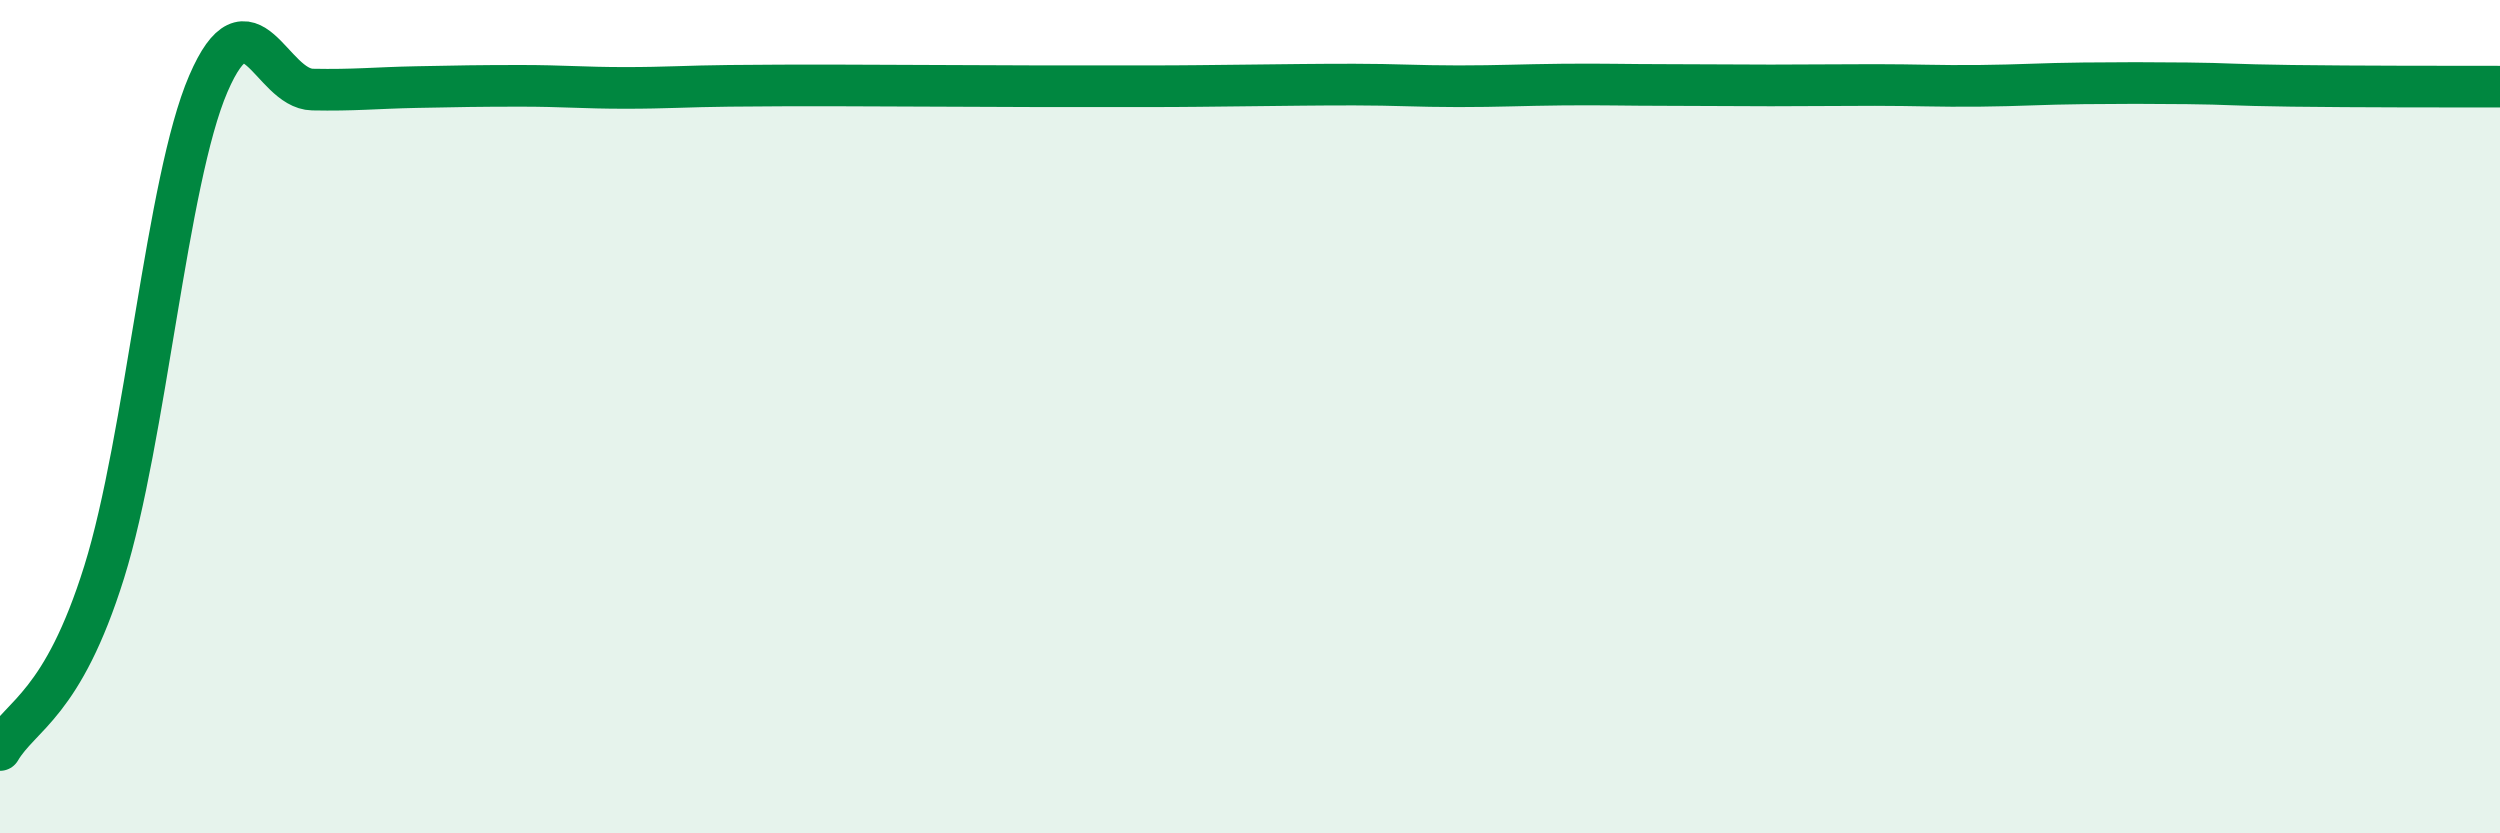
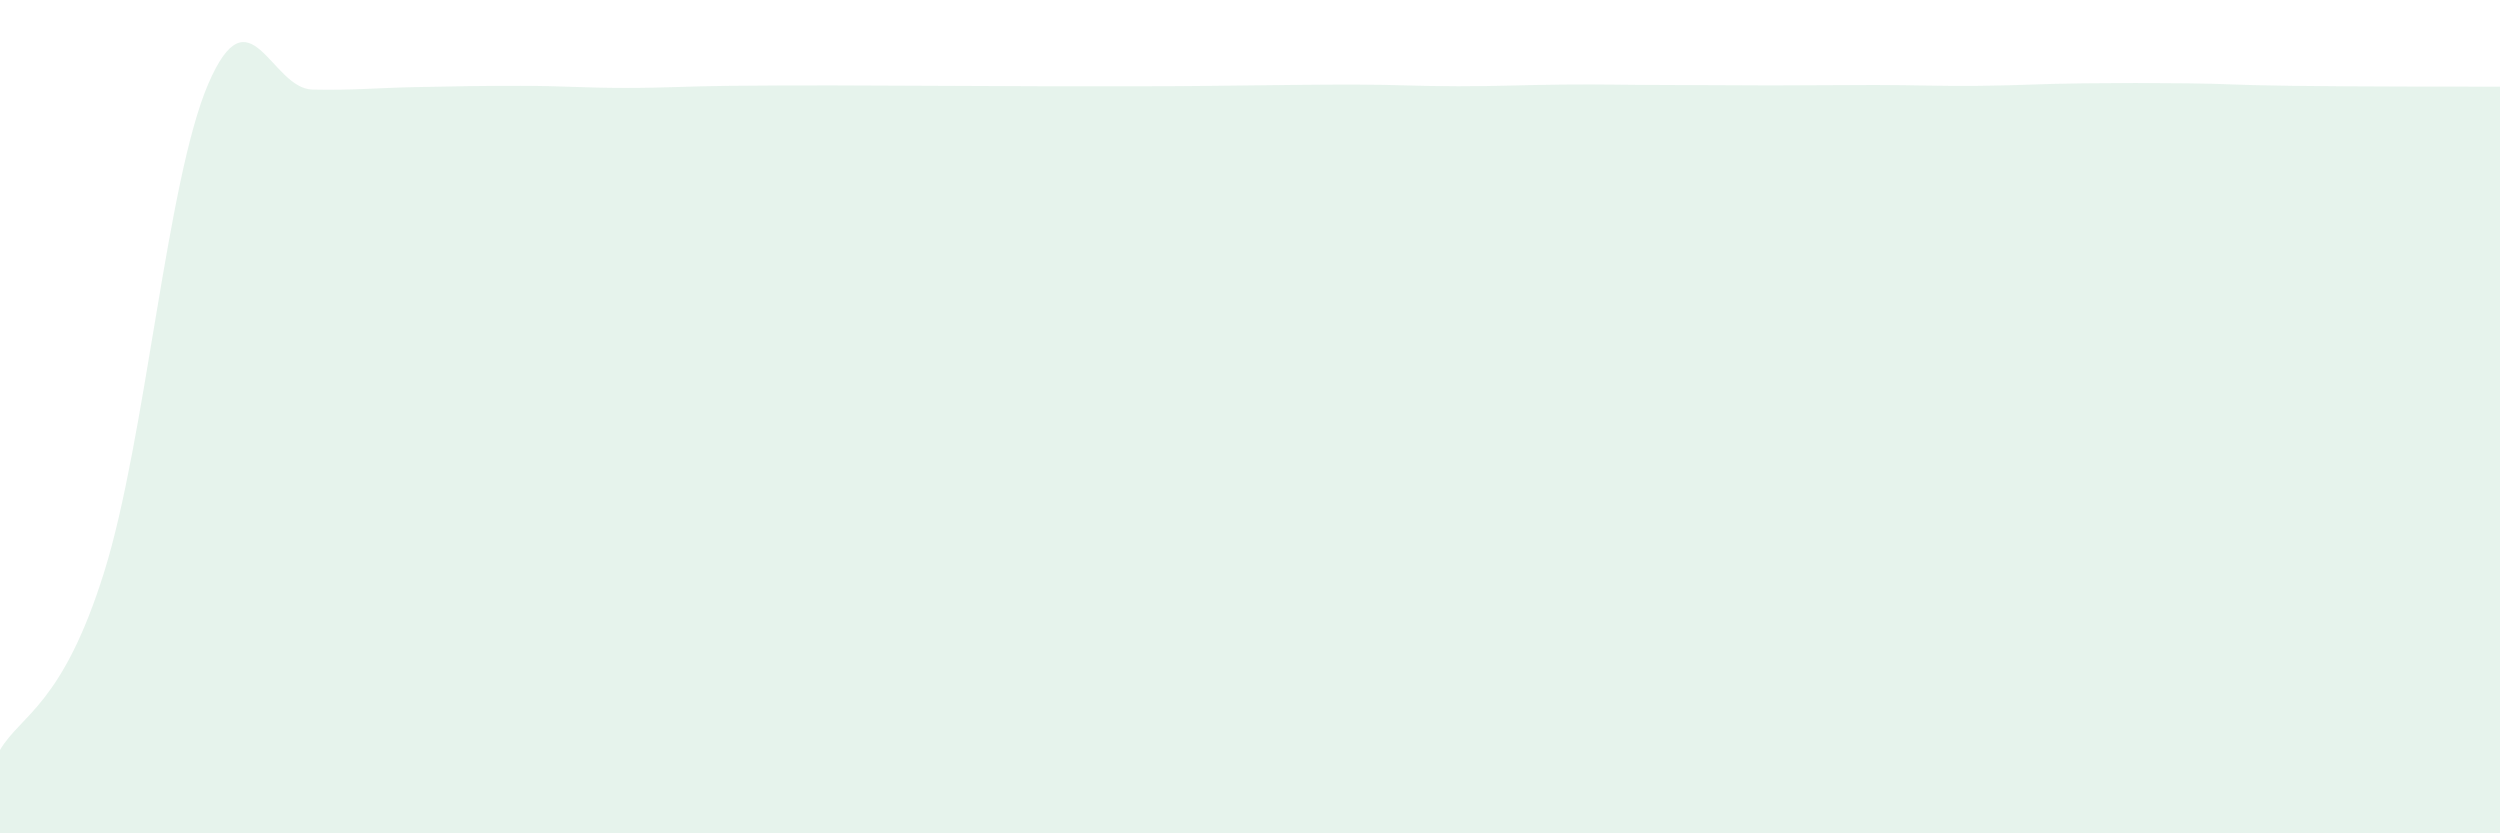
<svg xmlns="http://www.w3.org/2000/svg" width="60" height="20" viewBox="0 0 60 20">
  <path d="M 0,18 C 0.5,17.15 1.5,16.93 2.5,13.73 C 3.5,10.53 4,4.33 5,2.01 C 6,-0.31 6.5,2.13 7.5,2.15 C 8.5,2.17 9,2.11 10,2.09 C 11,2.07 11.5,2.06 12.5,2.06 C 13.5,2.06 14,2.11 15,2.11 C 16,2.11 16.5,2.07 17.5,2.06 C 18.5,2.05 19,2.05 20,2.05 C 21,2.05 21.5,2.06 22.5,2.06 C 23.5,2.06 24,2.07 25,2.07 C 26,2.07 26.5,2.07 27.5,2.07 C 28.5,2.07 29,2.06 30,2.05 C 31,2.04 31.5,2.03 32.5,2.03 C 33.5,2.03 34,2.07 35,2.07 C 36,2.07 36.5,2.04 37.5,2.03 C 38.5,2.02 39,2.04 40,2.04 C 41,2.04 41.5,2.05 42.5,2.05 C 43.5,2.05 44,2.04 45,2.04 C 46,2.04 46.5,2.07 47.5,2.06 C 48.5,2.05 49,2.01 50,2 C 51,1.99 51.5,1.99 52.5,2 C 53.5,2.01 53.5,2.04 55,2.06 C 56.5,2.08 59,2.08 60,2.08L60 20L0 20Z" fill="#008740" opacity="0.1" stroke-linecap="round" stroke-linejoin="round" />
-   <path d="M 0,18 C 0.5,17.15 1.5,16.93 2.5,13.73 C 3.5,10.53 4,4.33 5,2.01 C 6,-0.31 6.5,2.13 7.5,2.15 C 8.5,2.17 9,2.11 10,2.09 C 11,2.07 11.5,2.06 12.5,2.06 C 13.5,2.06 14,2.11 15,2.11 C 16,2.11 16.5,2.07 17.5,2.06 C 18.5,2.05 19,2.05 20,2.05 C 21,2.05 21.5,2.06 22.5,2.06 C 23.5,2.06 24,2.07 25,2.07 C 26,2.07 26.5,2.07 27.5,2.07 C 28.5,2.07 29,2.06 30,2.05 C 31,2.04 31.5,2.03 32.5,2.03 C 33.5,2.03 34,2.07 35,2.07 C 36,2.07 36.5,2.04 37.5,2.03 C 38.5,2.02 39,2.04 40,2.04 C 41,2.04 41.5,2.05 42.5,2.05 C 43.5,2.05 44,2.04 45,2.04 C 46,2.04 46.5,2.07 47.5,2.06 C 48.5,2.05 49,2.01 50,2 C 51,1.99 51.5,1.99 52.5,2 C 53.5,2.01 53.5,2.04 55,2.06 C 56.5,2.08 59,2.08 60,2.08" stroke="#008740" stroke-width="1" fill="none" stroke-linecap="round" stroke-linejoin="round" />
</svg>